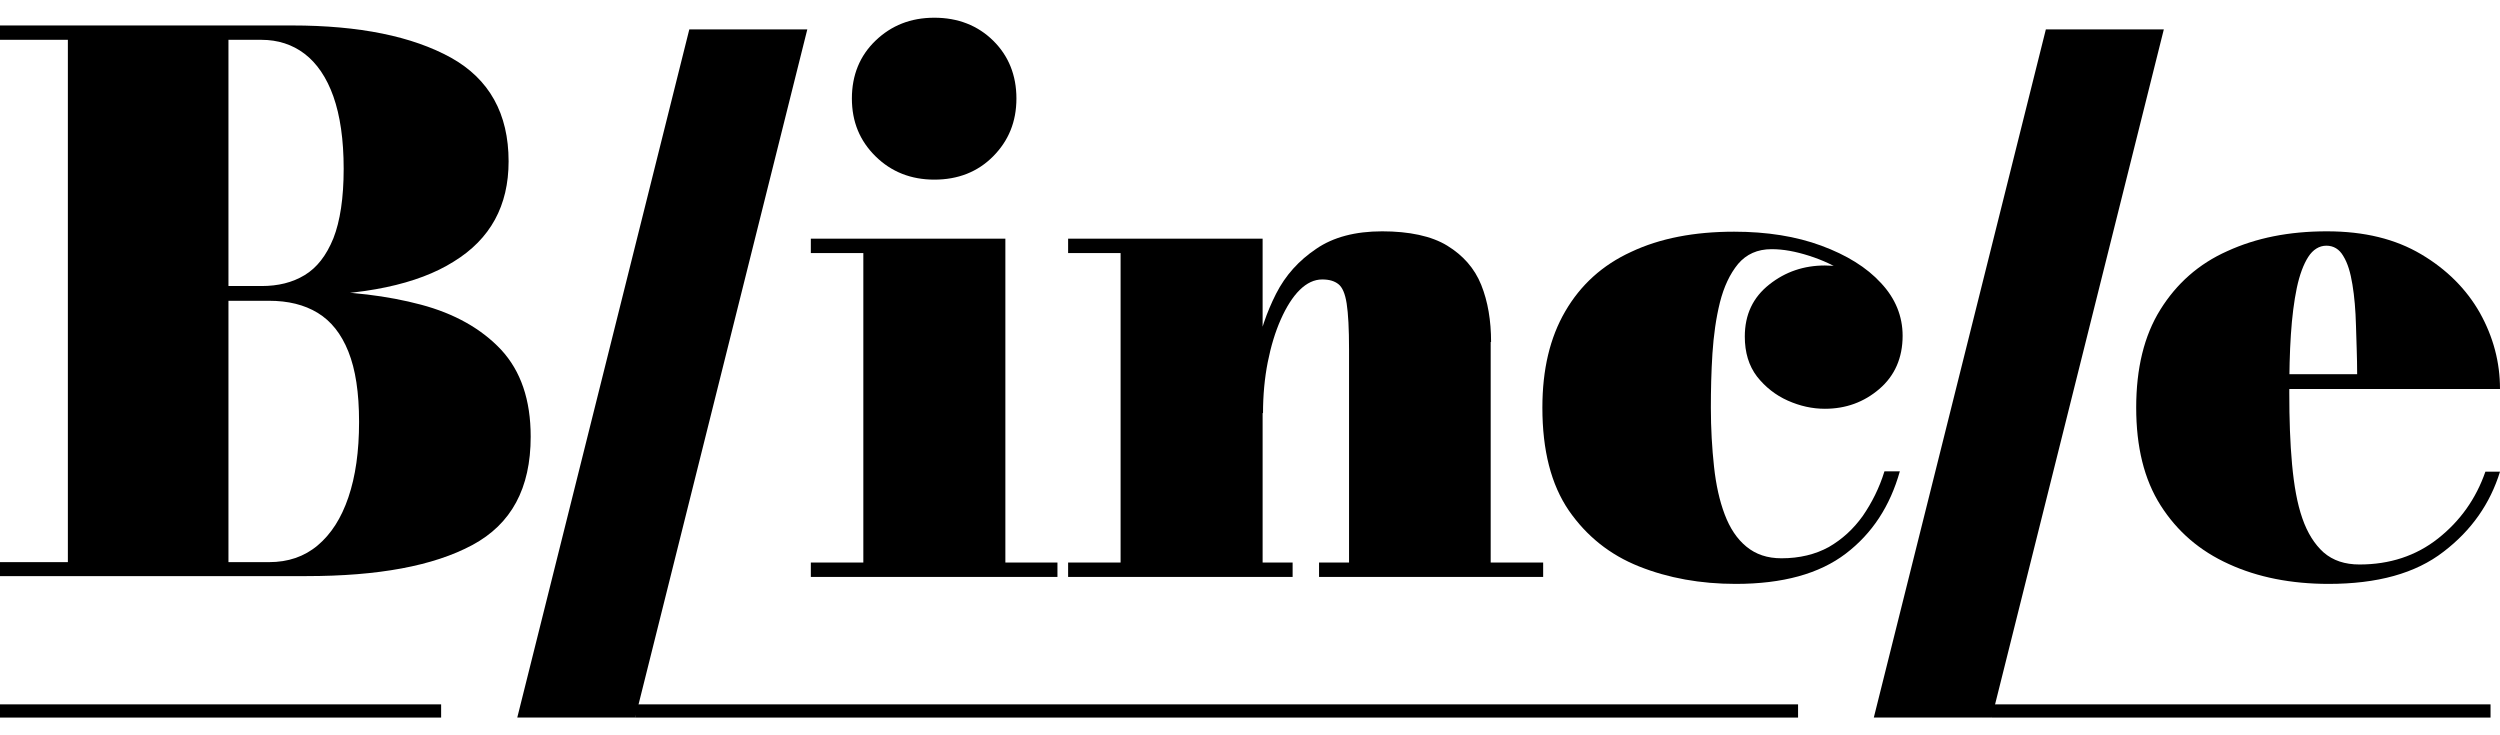
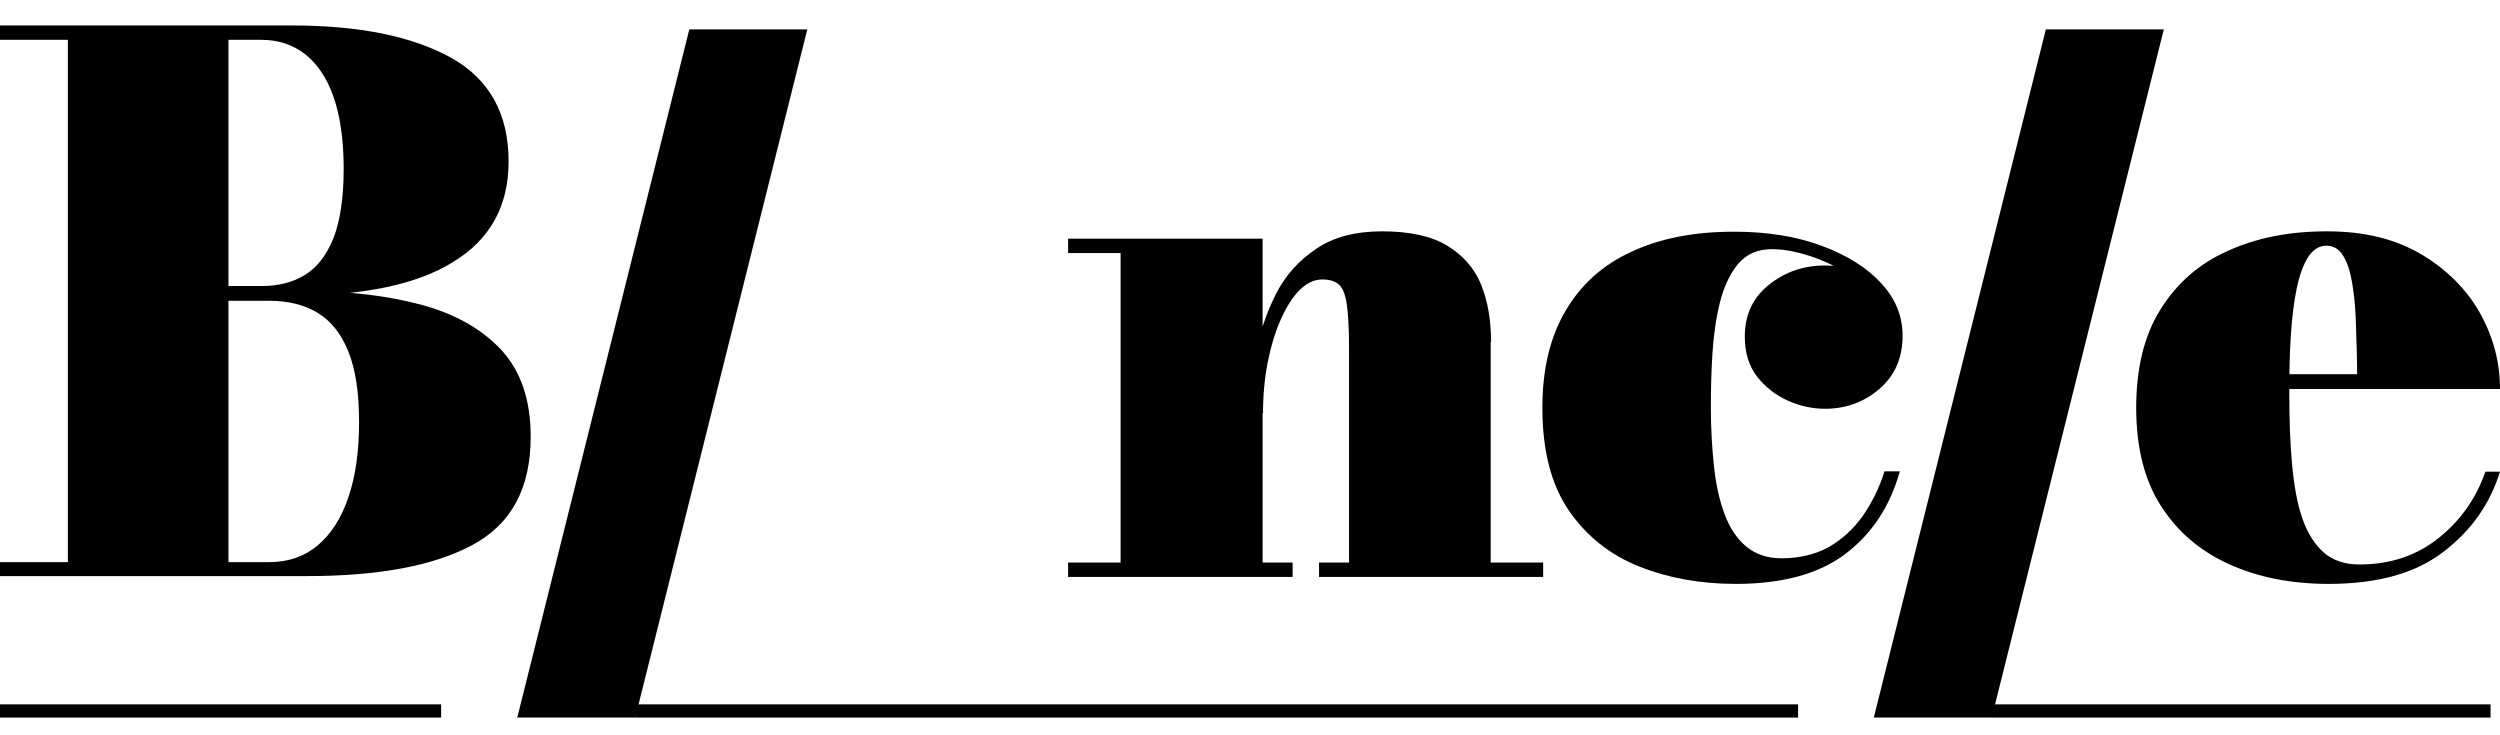
<svg xmlns="http://www.w3.org/2000/svg" width="102" height="30" viewBox="0 0 102 30" fill="none">
  <path d="M7.937 12.066V11.67H10.673C11.349 11.67 11.929 11.528 12.428 11.226C12.927 10.925 13.313 10.434 13.603 9.721C13.877 9.024 14.022 8.074 14.022 6.885C14.022 5.697 13.877 4.715 13.603 3.938C13.329 3.162 12.927 2.576 12.428 2.196C11.929 1.815 11.333 1.625 10.673 1.625H0V1.039H11.913C14.666 1.039 16.823 1.483 18.401 2.354C19.962 3.225 20.751 4.636 20.751 6.584C20.751 8.391 20.01 9.753 18.513 10.672C17.032 11.607 14.827 12.066 11.913 12.066H7.937ZM0 23.521V22.935H10.979C11.752 22.935 12.412 22.713 12.959 22.254C13.507 21.794 13.925 21.145 14.215 20.289C14.505 19.433 14.65 18.42 14.65 17.215C14.65 16.011 14.505 15.076 14.215 14.348C13.925 13.619 13.507 13.096 12.959 12.763C12.412 12.431 11.752 12.272 10.979 12.272H7.937V11.876H12.508C14.247 11.876 15.809 12.066 17.177 12.431C18.546 12.795 19.64 13.413 20.445 14.268C21.25 15.14 21.652 16.312 21.652 17.817C21.652 19.925 20.864 21.382 19.27 22.238C17.676 23.093 15.422 23.505 12.508 23.505H0V23.521ZM2.769 23.204V1.356H9.321V23.22H2.769V23.204Z" fill="black" />
  <path d="M95.013 23.823C93.484 23.823 92.116 23.554 90.94 23.015C89.749 22.477 88.832 21.685 88.155 20.623C87.479 19.562 87.157 18.231 87.157 16.631C87.157 15.03 87.479 13.699 88.139 12.638C88.799 11.576 89.701 10.768 90.876 10.245C92.051 9.707 93.387 9.438 94.933 9.438C96.478 9.438 97.734 9.754 98.78 10.372C99.827 10.99 100.632 11.798 101.179 12.765C101.726 13.747 102 14.777 102 15.87H89.186V15.268H96.172C96.172 14.571 96.14 13.921 96.124 13.287C96.108 12.654 96.06 12.099 95.979 11.608C95.899 11.117 95.786 10.737 95.609 10.451C95.448 10.166 95.207 10.024 94.917 10.024C94.627 10.024 94.369 10.182 94.176 10.483C93.983 10.784 93.822 11.212 93.709 11.751C93.597 12.289 93.516 12.923 93.468 13.652C93.419 14.381 93.403 15.173 93.403 16.029C93.403 17.106 93.436 18.072 93.516 18.944C93.597 19.815 93.725 20.544 93.935 21.146C94.144 21.748 94.434 22.207 94.804 22.54C95.19 22.873 95.673 23.031 96.269 23.031C97.493 23.031 98.571 22.683 99.473 21.97C100.374 21.257 101.018 20.354 101.404 19.245H102C101.598 20.544 100.841 21.637 99.698 22.509C98.555 23.396 96.993 23.823 94.997 23.823H95.013Z" fill="black" />
-   <path d="M41.019 9.738V22.951H43.144V23.538H33.082V22.951H35.224V10.324H33.082V9.738H41.003H41.019ZM38.121 7.329C37.171 7.329 36.367 7.013 35.723 6.379C35.079 5.745 34.757 4.969 34.757 4.018C34.757 3.068 35.079 2.275 35.723 1.657C36.367 1.04 37.155 0.723 38.121 0.723C39.087 0.723 39.892 1.04 40.52 1.657C41.148 2.275 41.47 3.068 41.47 4.018C41.47 4.969 41.148 5.745 40.52 6.379C39.892 7.013 39.087 7.329 38.121 7.329Z" fill="black" />
  <path d="M51.515 9.739V22.952H52.739V23.538H43.579V22.952H45.72V10.325H43.579V9.739H51.515ZM60.82 13.953V22.952H62.961V23.538H53.817V22.952H55.041V14.254C55.041 13.414 55.008 12.796 54.944 12.384C54.88 11.973 54.767 11.719 54.606 11.592C54.445 11.466 54.236 11.402 53.946 11.402C53.624 11.402 53.318 11.545 53.028 11.83C52.739 12.115 52.481 12.527 52.256 13.034C52.03 13.541 51.853 14.127 51.724 14.777C51.596 15.426 51.531 16.123 51.531 16.852H51C51 16.076 51.081 15.268 51.242 14.412C51.403 13.557 51.676 12.749 52.062 11.988C52.449 11.228 52.996 10.626 53.705 10.15C54.397 9.675 55.298 9.438 56.393 9.438C57.488 9.438 58.405 9.628 59.049 10.024C59.693 10.42 60.16 10.943 60.434 11.624C60.707 12.305 60.836 13.082 60.836 13.953H60.82Z" fill="black" />
  <path d="M70.817 23.823C69.384 23.823 68.064 23.586 66.873 23.11C65.682 22.635 64.732 21.875 64.008 20.829C63.283 19.767 62.929 18.373 62.929 16.63C62.929 15.078 63.235 13.778 63.863 12.701C64.49 11.624 65.376 10.816 66.551 10.277C67.726 9.722 69.127 9.453 70.753 9.453C72.089 9.453 73.28 9.643 74.311 10.024C75.341 10.404 76.162 10.911 76.741 11.544C77.337 12.178 77.627 12.907 77.627 13.699C77.627 14.602 77.305 15.331 76.677 15.87C76.049 16.409 75.309 16.678 74.456 16.678C73.94 16.678 73.441 16.567 72.942 16.345C72.443 16.123 72.025 15.791 71.686 15.363C71.349 14.919 71.188 14.38 71.188 13.731C71.188 12.828 71.525 12.131 72.186 11.608C72.846 11.085 73.602 10.832 74.456 10.832C75.309 10.832 76.001 11.085 76.629 11.592C77.273 12.099 77.595 12.796 77.595 13.699H77.015C77.015 13.192 76.854 12.717 76.548 12.289C76.242 11.861 75.84 11.481 75.357 11.164C74.874 10.847 74.359 10.61 73.811 10.435C73.264 10.261 72.765 10.166 72.282 10.166C71.703 10.166 71.252 10.372 70.914 10.768C70.576 11.18 70.334 11.703 70.173 12.337C70.012 12.986 69.916 13.683 69.867 14.428C69.819 15.188 69.803 15.917 69.803 16.63C69.803 17.486 69.851 18.294 69.932 19.038C70.012 19.783 70.157 20.433 70.367 20.987C70.576 21.542 70.865 21.985 71.252 22.302C71.638 22.619 72.105 22.778 72.685 22.778C73.425 22.778 74.069 22.619 74.617 22.318C75.164 22.001 75.615 21.589 76.001 21.051C76.371 20.512 76.677 19.91 76.886 19.229H77.514C77.112 20.655 76.387 21.764 75.309 22.587C74.23 23.411 72.733 23.823 70.817 23.823Z" fill="black" />
  <path d="M25.919 29.274H21.105L28.124 1.199H32.938L25.919 29.274Z" fill="black" />
  <path d="M81.265 29.274H76.452L83.471 1.199H88.284L81.265 29.274Z" fill="black" />
  <path d="M73.361 28.738H25.919V29.277H73.361V28.738Z" fill="black" />
  <path d="M17.998 28.738H0V29.277H17.998V28.738Z" fill="black" />
  <path d="M101.614 28.738H81.265V29.277H101.614V28.738Z" fill="black" />
</svg>